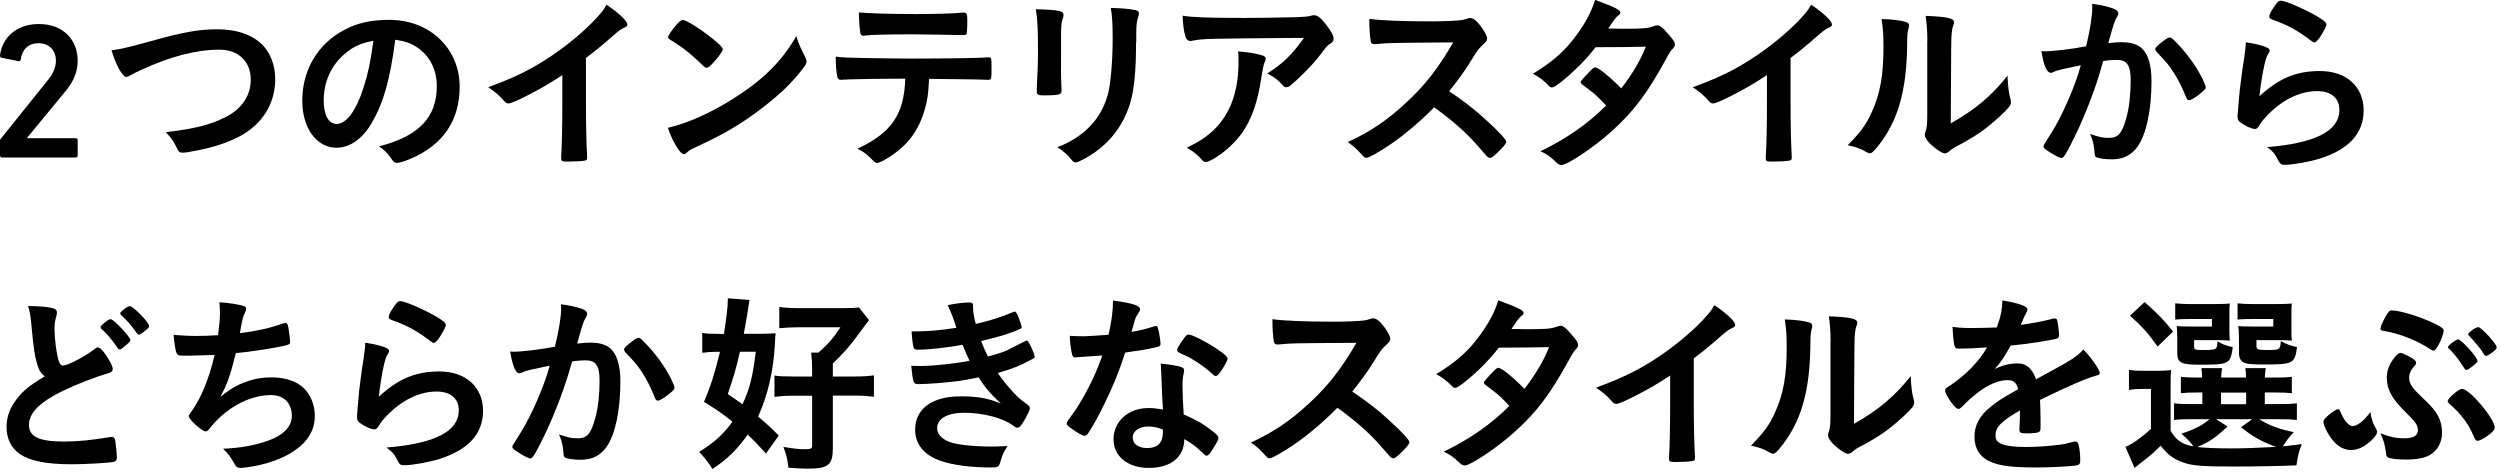
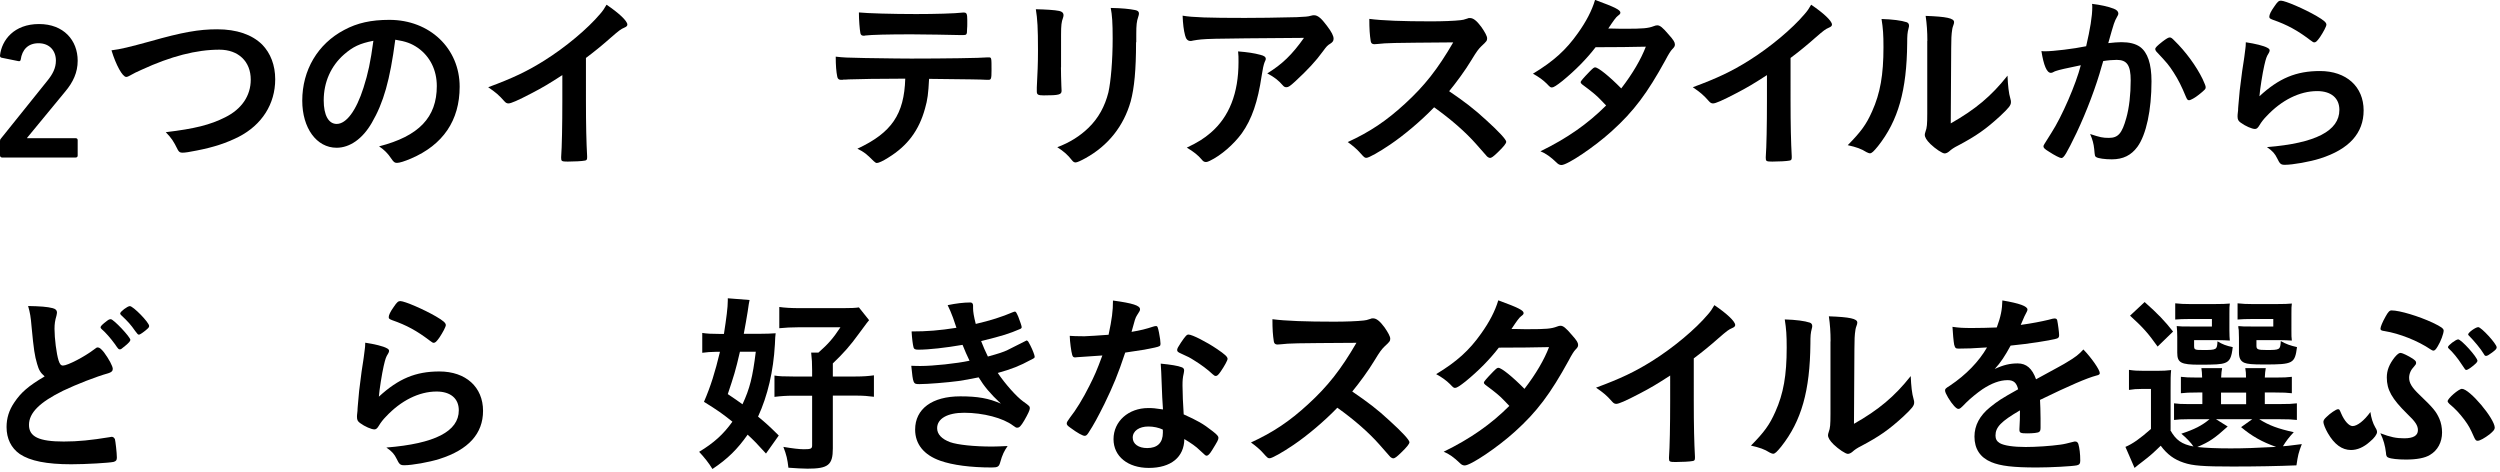
<svg xmlns="http://www.w3.org/2000/svg" version="1.1" id="レイヤー_1" x="0px" y="0px" width="233px" height="44px" viewBox="0 0 233 44" style="enable-background:new 0 0 233 44;" xml:space="preserve">
  <g>
    <path d="M0,13.14c0-0.11,0.02-0.16,0.09-0.23l4.32-5.38C4.9,6.93,5.21,6.35,5.21,5.65c0-0.92-0.59-1.62-1.62-1.62   c-0.97,0-1.53,0.59-1.66,1.53c-0.02,0.11-0.09,0.16-0.2,0.14L0.15,5.38C0.04,5.36-0.01,5.27,0,5.17c0.16-1.44,1.31-2.93,3.64-2.93   c2.29,0,3.6,1.51,3.6,3.42c0,1.1-0.43,2-1.15,2.86l-3.56,4.32v0.04h4.53c0.11,0,0.18,0.07,0.18,0.18v1.44   c0,0.11-0.07,0.18-0.18,0.18H0.18C0.08,14.67,0,14.6,0,14.49V13.14z" />
    <path d="M14.01,3.85c2.99-0.85,4.54-1.12,6.23-1.12c1.82,0,3.24,0.49,4.19,1.42c0.79,0.81,1.22,1.93,1.22,3.24   c0,2.3-1.24,4.25-3.4,5.36c-1.15,0.58-2.32,0.97-3.92,1.28c-0.7,0.14-1.06,0.2-1.33,0.2c-0.22,0-0.32-0.07-0.43-0.27   c-0.41-0.83-0.58-1.08-1.12-1.64c2.68-0.32,4.14-0.68,5.54-1.39c1.53-0.76,2.38-2,2.38-3.51c0-1.69-1.15-2.79-2.92-2.79   c-2.14,0-4.52,0.61-7.25,1.87c-0.49,0.22-0.74,0.34-0.92,0.45c-0.32,0.18-0.41,0.22-0.52,0.22c-0.34,0-0.95-1.1-1.37-2.48   C11.22,4.59,12.04,4.39,14.01,3.85z" />
    <path d="M34.65,11.45c-0.86,1.49-2.05,2.32-3.28,2.32c-1.87,0-3.2-1.84-3.2-4.39c0-2.84,1.44-5.29,3.91-6.59   c1.21-0.65,2.5-0.94,4.21-0.94c3.76,0,6.55,2.66,6.55,6.23c0,3.15-1.55,5.42-4.54,6.7c-0.59,0.25-1.06,0.4-1.3,0.4   c-0.22,0-0.31-0.07-0.54-0.41c-0.31-0.47-0.65-0.81-1.13-1.13c3.71-0.95,5.38-2.7,5.38-5.62c0-1.49-0.63-2.75-1.75-3.55   c-0.63-0.43-1.13-0.61-2.12-0.77C36.34,7.49,35.75,9.56,34.65,11.45z M32.06,5.08c-1.21,1.06-1.89,2.57-1.89,4.27   c0,1.39,0.45,2.2,1.21,2.2c0.9,0,1.82-1.24,2.5-3.38c0.43-1.35,0.65-2.38,0.92-4.37C33.52,4.05,32.89,4.36,32.06,5.08z" />
    <path d="M54.61,9.38c0,2.27,0.04,3.94,0.11,5.17c0,0.04,0,0.11,0,0.13c0,0.2-0.05,0.27-0.23,0.29c-0.23,0.05-0.99,0.09-1.58,0.09   c-0.56,0-0.61-0.04-0.61-0.34c0-0.02,0-0.05,0-0.09c0.07-0.92,0.11-2.97,0.11-5.24V7c-1.22,0.79-1.82,1.15-2.86,1.69   c-1.3,0.68-1.93,0.95-2.16,0.95c-0.14,0-0.25-0.05-0.38-0.2c-0.52-0.59-0.81-0.83-1.51-1.31c2.3-0.85,3.62-1.48,5.22-2.48   c1.98-1.24,4.05-2.97,5.22-4.36c0.25-0.29,0.36-0.45,0.59-0.85c1.13,0.76,1.94,1.51,1.94,1.85c0,0.11-0.07,0.2-0.29,0.29   c-0.32,0.14-0.45,0.23-1.3,0.97c-0.79,0.7-1.57,1.33-2.27,1.85V9.38z" />
-     <path d="M75.04,5.31c0.09,0.18,0.13,0.31,0.13,0.41c0,0.18-0.07,0.31-0.31,0.63c-0.99,1.3-2.05,2.34-3.65,3.58   c-1.8,1.4-3.33,2.34-5.49,3.37c-1.39,0.65-1.46,0.68-1.67,0.88c-0.14,0.14-0.22,0.18-0.32,0.18c-0.16,0-0.31-0.14-0.58-0.54   c-0.36-0.54-0.7-1.28-0.9-1.91c1.82-0.41,4-1.39,6.1-2.72c2.77-1.75,4.52-3.47,5.87-5.83C74.41,4.03,74.58,4.39,75.04,5.31z    M63.06,2.29c0.31-0.34,0.43-0.43,0.59-0.43c0.34,0.02,1.69,0.88,2.81,1.78c0.68,0.56,0.9,0.79,0.9,0.97c0,0.13-0.32,0.61-0.76,1.1   c-0.4,0.45-0.59,0.61-0.74,0.61c-0.13,0-0.13,0-0.86-0.7c-0.47-0.45-1.4-1.21-1.87-1.49c-0.63-0.41-0.63-0.41-0.76-0.49   c-0.07-0.05-0.11-0.11-0.11-0.16C62.26,3.31,62.61,2.81,63.06,2.29z" />
    <path d="M79.09,7.4c-0.2,0.02-0.32,0.02-0.4,0.02c-0.07,0-0.13,0-0.16,0.02c-0.07,0-0.13,0-0.16,0c-0.18,0-0.31-0.09-0.34-0.31   c-0.09-0.43-0.14-1.03-0.14-1.85c0.79,0.09,0.95,0.09,2.77,0.13c2.36,0.04,3.78,0.05,4.27,0.05c3.01,0,6.52-0.05,7.07-0.11   c0.07,0,0.13,0,0.16,0c0.25,0,0.25,0.02,0.25,1.21c0,0.79-0.04,0.88-0.29,0.88c-0.02,0-0.07,0-0.13,0   c-0.83-0.04-1.17-0.04-5.4-0.09c-0.07,1.37-0.14,1.94-0.38,2.77c-0.56,2.03-1.62,3.46-3.42,4.57c-0.5,0.32-0.9,0.5-1.06,0.5   c-0.09,0-0.16-0.04-0.31-0.18c-0.65-0.65-0.86-0.83-1.51-1.15c3.19-1.49,4.36-3.2,4.46-6.53C81.47,7.34,80.48,7.36,79.09,7.4z    M85.38,1.31c1.73,0,3.62-0.05,4.37-0.14c0.02,0,0.05,0,0.09,0c0.25,0,0.31,0.13,0.31,0.68c0,0.04,0,0.2,0,0.38   c0,0.11,0,0.29-0.02,0.5c0,0.49-0.04,0.54-0.38,0.54c-0.05,0-0.11,0-0.22,0c-0.49-0.02-3.78-0.07-4.59-0.07   c-2.16,0-3.73,0.04-4.3,0.11c-0.05,0.02-0.11,0.02-0.14,0.02c-0.18,0-0.27-0.07-0.31-0.23c-0.07-0.38-0.14-1.24-0.14-1.94   C80.82,1.24,83.16,1.31,85.38,1.31z" />
    <path d="M98.88,6.28c0,0.41,0.02,1.24,0.04,1.75c0,0.18,0.02,0.36,0.02,0.43c0,0.36-0.25,0.43-1.66,0.43   c-0.54,0-0.65-0.07-0.65-0.38c0-0.07,0-0.23,0-0.36c0.07-1.4,0.11-2.18,0.11-3.46c0-2.09-0.05-2.9-0.2-3.83   c0.92,0.02,1.76,0.07,2.18,0.16c0.25,0.05,0.4,0.18,0.4,0.4c0,0.09-0.02,0.14-0.05,0.25c-0.14,0.36-0.18,0.7-0.18,1.57V6.28z    M105.88,3.94c0,2.57-0.16,4.25-0.5,5.51c-0.65,2.29-2.09,4.12-4.21,5.29c-0.45,0.25-0.79,0.4-0.92,0.4c-0.13,0-0.22-0.05-0.34-0.2   c-0.41-0.52-0.74-0.81-1.37-1.22c1.15-0.43,2.12-1.04,2.92-1.82c0.92-0.9,1.51-1.98,1.84-3.28c0.23-1.03,0.4-2.97,0.4-5.04   c0-1.46-0.05-2.18-0.18-2.84c1.08,0.02,1.73,0.09,2.29,0.2c0.23,0.05,0.34,0.14,0.34,0.32c0,0.09-0.02,0.16-0.07,0.32   c-0.14,0.4-0.18,0.76-0.18,1.6V3.94z" />
    <path d="M116.01,1.67c1.49,0,2.63-0.02,4.84-0.07c0.79-0.04,1.06-0.05,1.31-0.13c0.18-0.05,0.23-0.05,0.31-0.05   c0.34,0,0.67,0.27,1.19,0.97c0.45,0.59,0.63,0.95,0.63,1.22c0,0.2-0.09,0.32-0.29,0.45c-0.29,0.18-0.34,0.23-0.7,0.72   c-0.65,0.9-1.44,1.75-2.59,2.81c-0.47,0.43-0.63,0.54-0.81,0.54c-0.13,0-0.22-0.04-0.31-0.14c-0.43-0.5-0.83-0.81-1.48-1.15   c1.39-0.85,2.32-1.75,3.42-3.31c-9.27,0.07-9.27,0.07-10.33,0.25c-0.14,0.04-0.2,0.04-0.23,0.04c-0.27,0-0.43-0.16-0.52-0.52   c-0.13-0.49-0.2-1.06-0.23-1.84C111.12,1.62,112.65,1.67,116.01,1.67z M117.47,5.11c0.36,0.09,0.5,0.2,0.5,0.38   c0,0.07,0,0.07-0.11,0.31c-0.09,0.23-0.18,0.63-0.27,1.24c-0.36,2.45-0.92,4.07-1.85,5.38c-0.76,1.04-1.94,2.07-2.99,2.57   c-0.13,0.07-0.27,0.11-0.34,0.11c-0.16,0-0.27-0.05-0.4-0.22c-0.36-0.43-0.79-0.76-1.4-1.12c1.03-0.49,1.6-0.85,2.23-1.39   c1.73-1.49,2.59-3.69,2.59-6.59c0-0.41,0-0.67-0.04-0.99C116.26,4.86,116.88,4.95,117.47,5.11z" />
    <path d="M138.53,11.21c1.15,1.04,1.85,1.8,1.85,2c0,0.16-0.23,0.45-0.79,0.99c-0.41,0.4-0.59,0.52-0.72,0.52   c-0.07,0-0.16-0.04-0.27-0.13c-0.2-0.23-0.2-0.23-1.03-1.17c-0.99-1.12-2.34-2.3-3.91-3.42c-1.19,1.24-2.79,2.59-4.09,3.47   c-1.03,0.7-2,1.24-2.21,1.24c-0.18,0-0.2-0.02-0.63-0.5c-0.25-0.29-0.67-0.65-1.12-0.97c2.07-0.95,3.6-1.98,5.31-3.55   c1.85-1.69,3.08-3.26,4.52-5.74C129.37,4,129.37,4,128.38,4.1c-0.22,0.02-0.25,0.02-0.29,0.02c-0.2,0-0.31-0.09-0.34-0.29   c-0.09-0.58-0.13-1.12-0.13-2.07c1.22,0.16,3.13,0.23,5.74,0.23c1.06,0,2.18-0.04,2.77-0.11c0.23-0.02,0.27-0.04,0.65-0.16   c0.07-0.04,0.11-0.04,0.22-0.04c0.31,0,0.63,0.25,1.06,0.83c0.34,0.49,0.54,0.86,0.54,1.06c0,0.22-0.05,0.29-0.52,0.72   c-0.29,0.29-0.41,0.43-0.97,1.35c-0.54,0.9-1.37,2.03-2.05,2.86C136.46,9.45,137.41,10.17,138.53,11.21z" />
    <path d="M145.62,7.54c-0.54,0.43-0.83,0.61-0.97,0.61c-0.14,0-0.16,0-0.5-0.36c-0.32-0.32-0.77-0.65-1.28-0.92   c1.93-1.17,3.08-2.21,4.19-3.78c0.76-1.06,1.31-2.11,1.6-3.1c1.91,0.7,2.36,0.94,2.36,1.19c0,0.09-0.05,0.16-0.23,0.29   c-0.18,0.13-0.41,0.45-0.9,1.19c0.16,0,0.18,0,0.32,0c0.63,0.02,1.08,0.02,1.19,0.02c1.75,0,2.2-0.04,2.75-0.25   c0.14-0.05,0.2-0.07,0.31-0.07c0.25,0,0.5,0.2,1.06,0.86c0.45,0.5,0.58,0.72,0.58,0.92c0,0.16-0.05,0.25-0.25,0.45   c-0.14,0.14-0.36,0.49-0.63,1.01c-1.69,3.08-2.95,4.77-4.99,6.61c-1.6,1.46-4.14,3.17-4.7,3.17c-0.16,0-0.31-0.07-0.45-0.22   c-0.54-0.52-0.99-0.85-1.51-1.06c2.48-1.21,4.41-2.56,6.12-4.27c-0.13-0.13-0.13-0.13-0.52-0.54c-0.38-0.4-0.79-0.74-1.71-1.42   c-0.11-0.09-0.14-0.14-0.14-0.22c0-0.09,0.23-0.36,0.86-1.01c0.31-0.31,0.38-0.36,0.49-0.36c0.29,0,1.35,0.86,2.43,1.96   c1.08-1.4,1.85-2.74,2.29-3.89c-2.05,0.04-2.05,0.04-4.68,0.05C147.87,5.49,146.83,6.55,145.62,7.54z" />
    <path d="M166.88,9.38c0,2.27,0.04,3.94,0.11,5.17c0,0.04,0,0.11,0,0.13c0,0.2-0.05,0.27-0.23,0.29c-0.23,0.05-0.99,0.09-1.58,0.09   c-0.56,0-0.61-0.04-0.61-0.34c0-0.02,0-0.05,0-0.09c0.07-0.92,0.11-2.97,0.11-5.24V7c-1.22,0.79-1.82,1.15-2.86,1.69   c-1.3,0.68-1.93,0.95-2.16,0.95c-0.14,0-0.25-0.05-0.38-0.2c-0.52-0.59-0.81-0.83-1.51-1.31c2.3-0.85,3.62-1.48,5.22-2.48   c1.98-1.24,4.05-2.97,5.22-4.36c0.25-0.29,0.36-0.45,0.59-0.85c1.13,0.76,1.94,1.51,1.94,1.85c0,0.11-0.07,0.2-0.29,0.29   c-0.32,0.14-0.45,0.23-1.3,0.97c-0.79,0.7-1.57,1.33-2.27,1.85V9.38z" />
    <path d="M177.7,2.07c0.14,0.05,0.22,0.16,0.22,0.31c0,0.07,0,0.11-0.04,0.25c-0.11,0.4-0.13,0.68-0.13,1.4   c-0.04,4.39-0.83,7.2-2.72,9.59c-0.41,0.5-0.58,0.67-0.76,0.67c-0.07,0-0.16-0.04-0.31-0.11c-0.49-0.31-0.94-0.47-1.75-0.65   c1.24-1.26,1.73-1.93,2.27-3.15c0.76-1.69,1.06-3.4,1.06-5.98c0-1.19-0.04-1.73-0.18-2.63C176.39,1.8,177.21,1.91,177.7,2.07z    M179.63,3.82c0-0.88-0.05-1.58-0.16-2.34c1.94,0.07,2.65,0.22,2.65,0.58c0,0.11-0.02,0.16-0.09,0.36   c-0.05,0.11-0.11,0.4-0.13,0.67c-0.05,0.49-0.05,0.49-0.09,8.41c2.29-1.3,3.78-2.54,5.29-4.45c0.04,0.94,0.11,1.62,0.27,2.16   c0.05,0.16,0.05,0.22,0.05,0.31c0,0.29-0.18,0.52-1.01,1.3c-1.33,1.22-2.23,1.85-3.91,2.74c-0.4,0.2-0.63,0.36-0.85,0.56   c-0.13,0.11-0.29,0.18-0.41,0.18c-0.22,0-0.86-0.43-1.33-0.88c-0.36-0.36-0.52-0.63-0.52-0.86c0-0.09,0.02-0.14,0.07-0.31   c0.13-0.34,0.16-0.67,0.16-1.66V3.82z" />
    <path d="M191.69,6.59c-0.14,0.04-0.22,0.07-0.32,0.13c-0.09,0.05-0.14,0.07-0.23,0.07c-0.38,0-0.67-0.7-0.88-2.03   c0.14,0.02,0.27,0.02,0.34,0.02c0.76,0,2.68-0.23,3.83-0.47C194.8,2.72,195,1.53,195,0.67c0-0.07,0-0.16-0.02-0.31   c0.77,0.09,1.51,0.25,2.02,0.45c0.29,0.11,0.43,0.27,0.43,0.45c0,0.09-0.02,0.14-0.11,0.29c-0.27,0.49-0.27,0.49-0.83,2.47   c0.43-0.05,0.92-0.09,1.22-0.09c0.74,0,1.31,0.14,1.73,0.43c0.72,0.52,1.08,1.58,1.08,3.22c0,2.68-0.49,4.97-1.31,6.1   c-0.58,0.79-1.33,1.17-2.39,1.17c-0.65,0-1.26-0.09-1.44-0.2c-0.14-0.09-0.14-0.09-0.2-0.76c-0.05-0.49-0.16-0.9-0.38-1.4   c0.94,0.31,1.17,0.36,1.75,0.36c0.86,0,1.22-0.41,1.62-1.85c0.27-0.95,0.41-2.2,0.41-3.51c0-1.4-0.34-1.91-1.3-1.91   c-0.32,0-0.85,0.04-1.26,0.11c-0.05,0.2-0.07,0.22-0.14,0.47c-0.5,1.84-1.42,4.27-2.34,6.21c-0.95,1.96-1.19,2.36-1.42,2.36   c-0.14,0-0.63-0.25-1.15-0.59c-0.41-0.25-0.52-0.36-0.52-0.5c0-0.09,0-0.09,0.74-1.26c0.99-1.53,2.29-4.54,2.74-6.3   C192.59,6.35,191.85,6.53,191.69,6.59z M200.87,4.57c0-0.13,0.16-0.29,0.68-0.7c0.36-0.27,0.54-0.38,0.67-0.38   c0.11,0,0.2,0.05,0.43,0.29c1.06,1.03,2.05,2.39,2.63,3.58c0.18,0.4,0.29,0.65,0.29,0.76c0,0.18-0.05,0.23-0.63,0.7   c-0.36,0.29-0.77,0.52-0.92,0.52c-0.13,0-0.18-0.05-0.31-0.36c-0.36-0.88-0.7-1.57-1.13-2.23c-0.47-0.72-0.56-0.83-1.62-1.96   C200.88,4.68,200.87,4.63,200.87,4.57z" />
    <path d="M216.22,6.62c2.47,0,4.07,1.46,4.07,3.67c0,2.12-1.35,3.62-4.05,4.48c-0.97,0.31-2.57,0.59-3.29,0.59   c-0.38,0-0.47-0.09-0.72-0.61c-0.2-0.41-0.41-0.67-0.95-1.04c4.52-0.36,6.75-1.51,6.75-3.47c0-1.1-0.77-1.75-2.07-1.75   c-1.64,0-3.33,0.85-4.72,2.34c-0.25,0.25-0.49,0.56-0.65,0.83s-0.27,0.36-0.43,0.36c-0.27,0-0.9-0.27-1.33-0.59   c-0.22-0.16-0.29-0.29-0.29-0.58c0-0.14,0-0.14,0.05-0.58c0-0.05,0-0.18,0.02-0.38c0.09-1.15,0.14-1.64,0.36-3.26   c0.04-0.2,0.04-0.2,0.16-1.04c0.02-0.05,0.05-0.4,0.14-1.06c0.02-0.16,0.04-0.31,0.04-0.59c0.86,0.13,1.67,0.32,2.02,0.52   c0.14,0.07,0.22,0.16,0.2,0.27c0,0.07-0.04,0.13-0.09,0.23c-0.2,0.31-0.25,0.47-0.41,1.15c-0.16,0.68-0.41,2.27-0.45,2.86   C212.4,7.29,214,6.62,216.22,6.62z M215.9,1.49c0.7,0.41,0.92,0.61,0.92,0.81c0,0.16-0.29,0.7-0.59,1.15   c-0.29,0.41-0.4,0.5-0.54,0.5c-0.09,0-0.14-0.04-0.36-0.2c-1.21-0.92-2.16-1.44-3.51-1.91c-0.27-0.11-0.32-0.14-0.32-0.29   c0-0.18,0.14-0.49,0.47-0.95c0.29-0.43,0.41-0.54,0.61-0.54C213,0.07,214.76,0.83,215.9,1.49z" />
    <path d="M3.46,33.92c-0.23-0.79-0.31-1.28-0.52-3.49c-0.07-0.86-0.14-1.3-0.32-1.91c1.1,0.02,1.8,0.07,2.29,0.2   c0.27,0.07,0.4,0.2,0.4,0.4c0,0.07-0.02,0.16-0.05,0.31c-0.13,0.43-0.18,0.76-0.18,1.22c0,0.88,0.18,2.32,0.38,2.95   c0.11,0.34,0.22,0.47,0.41,0.47c0.43,0,2.02-0.83,2.88-1.49c0.23-0.18,0.27-0.2,0.36-0.2c0.16,0,0.32,0.13,0.59,0.47   c0.45,0.61,0.81,1.28,0.81,1.53c0,0.2-0.13,0.32-0.43,0.41c-1.12,0.31-2.95,1.03-4.19,1.62c-2.2,1.08-3.19,2.07-3.19,3.19   c0,1.1,0.92,1.55,3.24,1.55c1.35,0,2.57-0.13,4.23-0.4c0.07-0.02,0.2-0.04,0.23-0.04c0.14,0,0.23,0.07,0.31,0.22   c0.05,0.18,0.18,1.28,0.18,1.71c0,0.25-0.07,0.34-0.31,0.41c-0.4,0.09-2.57,0.22-3.94,0.22c-2.3,0-3.83-0.31-4.79-0.95   c-0.81-0.56-1.24-1.44-1.24-2.52c0-0.83,0.23-1.57,0.72-2.29c0.63-0.94,1.31-1.53,2.83-2.43C3.76,34.73,3.62,34.48,3.46,33.92z    M9.99,29.89c0.14-0.11,0.23-0.14,0.34-0.14c0.25,0,1.82,1.66,1.82,1.93c0,0.11-0.14,0.27-0.49,0.56c-0.36,0.31-0.4,0.32-0.49,0.32   c-0.11,0-0.13,0-0.47-0.5c-0.36-0.5-0.86-1.08-1.24-1.4c-0.05-0.05-0.09-0.11-0.09-0.16C9.38,30.39,9.54,30.23,9.99,29.89z    M13.9,30.38c0,0.11-0.05,0.18-0.27,0.36c-0.25,0.22-0.59,0.45-0.67,0.45c-0.11,0-0.14-0.05-0.36-0.34   c-0.41-0.59-0.67-0.88-1.31-1.48c-0.07-0.07-0.09-0.11-0.09-0.16c0-0.16,0.68-0.68,0.9-0.68C12.4,28.52,13.9,30.05,13.9,30.38z" />
-     <path d="M17.59,33.15c-0.97,0-1.01,0-1.12-0.22c-0.11-0.18-0.23-0.94-0.29-1.73c0.67,0.07,1.31,0.11,2.18,0.11   c0.52,0,1.22-0.02,1.96-0.07c0.14-1.08,0.18-1.46,0.18-2.12c0-0.31-0.02-0.54-0.05-0.95c0.88,0.05,1.89,0.22,2.29,0.36   c0.14,0.05,0.2,0.11,0.2,0.25c0,0.11-0.02,0.18-0.13,0.4c-0.16,0.36-0.23,0.65-0.34,1.22c-0.05,0.34-0.07,0.41-0.11,0.65   c1.48-0.18,2.95-0.5,3.98-0.9c0.14-0.04,0.22-0.05,0.29-0.05c0.13,0,0.18,0.09,0.25,0.45c0.07,0.4,0.16,1.12,0.16,1.31   c0,0.22-0.07,0.25-0.61,0.38c-1.42,0.29-3.2,0.56-4.45,0.67c-0.54,2.16-0.79,2.86-1.44,4.07c1.01-0.79,1.55-1.1,2.41-1.4   c0.77-0.29,1.53-0.41,2.34-0.41c1.31,0,2.38,0.36,3.06,1.04c0.63,0.63,0.99,1.57,0.99,2.54c0,1.33-0.63,2.41-1.98,3.31   c-0.99,0.68-2.63,1.26-4.27,1.48c-0.29,0.04-0.58,0.07-0.68,0.07c-0.27,0-0.4-0.09-0.52-0.31c-0.34-0.65-0.63-1.03-1.1-1.48   c1.67-0.07,2.95-0.31,4.25-0.77c1.37-0.49,2.16-1.31,2.16-2.27c0-1.22-0.74-1.96-1.96-1.96c-2.03,0-4.3,1.26-5.76,3.19   c-0.11,0.13-0.22,0.2-0.32,0.2c-0.32,0-1.57-1.13-1.57-1.42c0-0.09,0.02-0.13,0.2-0.36c0.95-1.3,1.69-3.11,2.21-5.35   C19.69,33.08,17.79,33.15,17.59,33.15z" />
    <path d="M40.95,34.62c2.47,0,4.07,1.46,4.07,3.67c0,2.12-1.35,3.62-4.05,4.48c-0.97,0.31-2.57,0.59-3.29,0.59   c-0.38,0-0.47-0.09-0.72-0.61c-0.2-0.41-0.41-0.67-0.95-1.04c4.52-0.36,6.75-1.51,6.75-3.47c0-1.1-0.77-1.75-2.07-1.75   c-1.64,0-3.33,0.85-4.72,2.34c-0.25,0.25-0.49,0.56-0.65,0.83c-0.16,0.27-0.27,0.36-0.43,0.36c-0.27,0-0.9-0.27-1.33-0.59   c-0.22-0.16-0.29-0.29-0.29-0.58c0-0.14,0-0.14,0.05-0.58c0-0.05,0-0.18,0.02-0.38c0.09-1.15,0.14-1.64,0.36-3.26   c0.04-0.2,0.04-0.2,0.16-1.04c0.02-0.05,0.05-0.4,0.14-1.06c0.02-0.16,0.04-0.31,0.04-0.59c0.86,0.13,1.67,0.32,2.02,0.52   c0.14,0.07,0.22,0.16,0.2,0.27c0,0.07-0.04,0.13-0.09,0.23c-0.2,0.31-0.25,0.47-0.41,1.15c-0.16,0.68-0.41,2.27-0.45,2.86   C37.14,35.29,38.74,34.62,40.95,34.62z M40.63,29.49c0.7,0.41,0.92,0.61,0.92,0.81c0,0.16-0.29,0.7-0.59,1.15   c-0.29,0.41-0.4,0.5-0.54,0.5c-0.09,0-0.14-0.04-0.36-0.2c-1.21-0.92-2.16-1.44-3.51-1.91c-0.27-0.11-0.32-0.14-0.32-0.29   c0-0.18,0.14-0.49,0.47-0.95c0.29-0.43,0.41-0.54,0.61-0.54C37.73,28.07,39.49,28.83,40.63,29.49z" />
-     <path d="M48.98,34.59c-0.14,0.04-0.22,0.07-0.32,0.13c-0.09,0.05-0.14,0.07-0.23,0.07c-0.38,0-0.67-0.7-0.88-2.03   c0.14,0.02,0.27,0.02,0.34,0.02c0.76,0,2.68-0.23,3.83-0.47c0.38-1.58,0.58-2.77,0.58-3.64c0-0.07,0-0.16-0.02-0.31   c0.77,0.09,1.51,0.25,2.02,0.45c0.29,0.11,0.43,0.27,0.43,0.45c0,0.09-0.02,0.14-0.11,0.29c-0.27,0.49-0.27,0.49-0.83,2.47   c0.43-0.05,0.92-0.09,1.22-0.09c0.74,0,1.31,0.14,1.73,0.43c0.72,0.52,1.08,1.58,1.08,3.22c0,2.68-0.49,4.97-1.31,6.1   c-0.58,0.79-1.33,1.17-2.39,1.17c-0.65,0-1.26-0.09-1.44-0.2c-0.14-0.09-0.14-0.09-0.2-0.76c-0.05-0.49-0.16-0.9-0.38-1.4   c0.94,0.31,1.17,0.36,1.75,0.36c0.86,0,1.22-0.41,1.62-1.85c0.27-0.95,0.41-2.2,0.41-3.51c0-1.4-0.34-1.91-1.3-1.91   c-0.32,0-0.85,0.04-1.26,0.11c-0.05,0.2-0.07,0.22-0.14,0.47c-0.5,1.84-1.42,4.27-2.34,6.21c-0.95,1.96-1.19,2.36-1.42,2.36   c-0.14,0-0.63-0.25-1.15-0.59c-0.41-0.25-0.52-0.36-0.52-0.5c0-0.09,0-0.09,0.74-1.26c0.99-1.53,2.29-4.54,2.74-6.3   C49.88,34.35,49.14,34.53,48.98,34.59z M58.16,32.57c0-0.13,0.16-0.29,0.68-0.7c0.36-0.27,0.54-0.38,0.67-0.38   c0.11,0,0.2,0.05,0.43,0.29c1.06,1.03,2.05,2.39,2.63,3.58c0.18,0.4,0.29,0.65,0.29,0.76c0,0.18-0.05,0.23-0.63,0.7   c-0.36,0.29-0.77,0.52-0.92,0.52c-0.13,0-0.18-0.05-0.31-0.36c-0.36-0.88-0.7-1.57-1.13-2.23c-0.47-0.72-0.56-0.83-1.62-1.96   C58.18,32.68,58.16,32.63,58.16,32.57z" />
    <path d="M71.39,42.27c-0.83-0.92-1.15-1.24-1.71-1.76c-0.95,1.35-1.85,2.25-3.28,3.2c-0.34-0.56-0.74-1.06-1.24-1.6   c1.37-0.83,2.25-1.62,3.1-2.81c-0.9-0.72-1.37-1.06-2.65-1.85c0.63-1.46,1.03-2.75,1.49-4.66h-0.41c-0.43,0-0.86,0.04-1.24,0.09   v-1.85c0.45,0.07,0.88,0.09,1.53,0.09h0.49c0.23-1.48,0.36-2.47,0.36-3.1c0-0.04,0-0.13,0-0.22l2.03,0.16   c-0.07,0.29-0.07,0.38-0.18,1.1c-0.11,0.67-0.22,1.31-0.36,2.05h1.51c0.59,0,1.03-0.02,1.46-0.05c-0.04,0.34-0.04,0.34-0.07,1.04   c-0.14,2.5-0.67,4.77-1.57,6.73c0.79,0.65,1.08,0.92,1.93,1.76L71.39,42.27z M68.96,32.79c-0.41,1.78-0.56,2.23-1.13,3.94   c0.7,0.47,0.9,0.61,1.37,0.95c0.68-1.46,0.95-2.54,1.24-4.9H68.96z M77.62,41.79c0,1.55-0.43,1.89-2.36,1.89   c-0.47,0-1.08-0.04-1.78-0.09c-0.09-0.79-0.18-1.19-0.47-1.94c0.83,0.14,1.49,0.22,1.91,0.22c0.65,0,0.77-0.05,0.77-0.36v-4.63   h-1.75c-0.68,0-1.22,0.04-1.76,0.11V35c0.41,0.07,0.83,0.09,1.73,0.09h1.78V34.5c0-0.67-0.02-1.01-0.09-1.64h0.68   c0.94-0.83,1.37-1.33,2.05-2.36H74.5c-0.72,0-1.39,0.04-1.87,0.09v-1.98c0.47,0.07,1.08,0.11,1.93,0.11h3.98   c0.77,0,1.19-0.02,1.51-0.07L81,29.84C80.86,30,80.86,30,80.01,31.15c-0.74,1.03-1.44,1.82-2.39,2.72v1.22h2.12   c0.74,0,1.21-0.04,1.71-0.11v2c-0.54-0.07-0.99-0.11-1.71-0.11h-2.12V41.79z" />
    <path d="M89.71,32.14c-1.55,0.27-3.15,0.45-4.12,0.45c-0.29,0-0.41-0.05-0.45-0.22c-0.07-0.27-0.14-0.81-0.18-1.48   c1.46,0,2.57-0.09,4.18-0.34c-0.09-0.27-0.09-0.27-0.32-0.94c-0.16-0.43-0.31-0.79-0.5-1.17c0.77-0.16,1.48-0.25,2.12-0.25   c0.16,0,0.25,0.11,0.25,0.29c0,0.02,0,0.05,0,0.09c0,0.05,0,0.11,0,0.16c0,0.32,0.07,0.76,0.25,1.46c1.35-0.31,2.5-0.68,3.42-1.08   c0.14-0.05,0.18-0.07,0.23-0.07c0.09,0,0.14,0.09,0.31,0.47c0.16,0.41,0.32,0.88,0.32,0.97s-0.04,0.13-0.14,0.18   c-1.06,0.45-1.55,0.61-3.64,1.13c0.25,0.63,0.32,0.79,0.63,1.44c0.99-0.27,1.48-0.43,1.84-0.61c1.69-0.85,1.69-0.85,1.69-0.85   c0.04-0.02,0.05-0.04,0.05-0.04c0.02,0,0.05,0.02,0.07,0.02c0.07,0,0.14,0.11,0.31,0.45c0.22,0.43,0.4,0.92,0.4,1.03   c0,0.13,0,0.13-0.38,0.32c-0.99,0.54-1.76,0.85-3.06,1.21c0.72,1.06,1.75,2.21,2.36,2.65c0.61,0.43,0.63,0.47,0.63,0.65   c0,0.16-0.18,0.54-0.52,1.13c-0.31,0.52-0.45,0.67-0.65,0.67c-0.11,0-0.13,0-0.4-0.2c-0.92-0.7-2.77-1.19-4.55-1.19   c-1.55,0-2.52,0.54-2.52,1.44c0,0.56,0.43,1.01,1.21,1.3c0.7,0.25,2.25,0.41,3.92,0.41c0.4,0,0.74-0.02,1.44-0.05   c-0.32,0.47-0.49,0.79-0.7,1.55c-0.11,0.38-0.23,0.45-0.79,0.45c-1.93,0-3.64-0.22-4.79-0.63c-1.53-0.54-2.34-1.55-2.34-2.9   c0-1.93,1.58-3.1,4.21-3.1c1.62,0,2.65,0.18,3.78,0.68c-1.01-0.95-1.55-1.6-2.07-2.45c-0.86,0.18-1.3,0.25-1.87,0.34   c-1.03,0.14-2.9,0.29-3.65,0.29c-0.58,0-0.59-0.02-0.76-1.71c0.4,0.02,0.7,0.02,0.88,0.02c1.15,0,3.35-0.23,4.55-0.49   C90.15,33.18,89.91,32.66,89.71,32.14z" />
    <path d="M101.14,33.24c-0.32,0.02-0.52,0.04-0.74,0.05c-0.16,0.02-0.18,0.02-0.2,0.02c-0.14,0-0.22-0.05-0.27-0.23   c-0.09-0.29-0.22-1.24-0.23-1.78c0.2,0.02,0.72,0.04,1.37,0.04c0.2,0,1.62-0.09,2.25-0.14c0.31-1.46,0.41-2.21,0.41-3.19   c1.85,0.25,2.52,0.47,2.52,0.81c0,0.13-0.02,0.16-0.29,0.58c-0.14,0.22-0.2,0.41-0.5,1.53c0.85-0.14,1.35-0.27,2.02-0.49   c0.13-0.04,0.18-0.05,0.27-0.05c0.13,0,0.16,0.09,0.27,0.61c0.09,0.45,0.14,0.83,0.14,1.03c0,0.22-0.05,0.25-0.52,0.36   c-0.61,0.14-1.66,0.32-2.77,0.47c-0.67,2.02-1.12,3.1-1.94,4.79c-0.63,1.26-0.99,1.93-1.48,2.68c-0.14,0.22-0.23,0.29-0.36,0.29   c-0.18,0-0.68-0.27-1.31-0.74c-0.29-0.2-0.36-0.29-0.36-0.41s0.07-0.23,0.31-0.56c0.52-0.65,1.21-1.76,1.8-2.95   c0.5-0.99,0.68-1.4,1.21-2.83C102.03,33.17,101.97,33.18,101.14,33.24z M107.07,43.61c-1.96,0-3.29-1.08-3.29-2.68   c0-1.66,1.39-2.9,3.24-2.9c0.43,0,0.63,0.02,1.37,0.13c-0.07-0.86-0.07-1.21-0.14-2.88c0-0.34-0.04-0.81-0.07-1.39   c0.92,0.09,1.62,0.2,1.96,0.34c0.14,0.05,0.22,0.14,0.22,0.29c0,0.09-0.02,0.16-0.04,0.29c-0.09,0.38-0.11,0.65-0.11,1.13   c0,0.67,0.05,1.8,0.11,2.68c1.28,0.58,1.8,0.86,2.7,1.57c0.4,0.31,0.54,0.47,0.54,0.61c0,0.18-0.09,0.34-0.59,1.15   c-0.22,0.36-0.38,0.52-0.5,0.52c-0.11,0-0.11,0-0.61-0.47c-0.4-0.4-0.85-0.7-1.48-1.08C110.36,42.6,109.14,43.61,107.07,43.61z    M107.03,39.75c-0.86,0-1.46,0.41-1.46,1.04c0,0.59,0.54,0.97,1.35,0.97c0.95,0,1.46-0.49,1.46-1.44c0-0.14,0-0.29-0.02-0.29   C108,39.86,107.52,39.75,107.03,39.75z M113.76,34.64c-0.22,0.31-0.32,0.4-0.45,0.4c-0.09,0-0.16-0.04-0.29-0.16   c-0.45-0.43-1.08-0.9-1.75-1.31c-0.43-0.27-0.43-0.27-1.22-0.63c-0.25-0.11-0.34-0.18-0.34-0.32c0-0.13,0.09-0.29,0.36-0.7   c0.43-0.63,0.54-0.74,0.7-0.74c0.34,0,1.67,0.68,2.63,1.33c0.77,0.52,1.01,0.74,1.01,0.94C114.41,33.58,114.12,34.12,113.76,34.64z   " />
    <path d="M129.51,39.21c1.15,1.04,1.85,1.8,1.85,2c0,0.16-0.23,0.45-0.79,0.99c-0.41,0.4-0.59,0.52-0.72,0.52   c-0.07,0-0.16-0.04-0.27-0.13c-0.2-0.23-0.2-0.23-1.03-1.17c-0.99-1.12-2.34-2.3-3.91-3.42c-1.19,1.24-2.79,2.59-4.09,3.47   c-1.03,0.7-2,1.24-2.21,1.24c-0.18,0-0.2-0.02-0.63-0.5c-0.25-0.29-0.67-0.65-1.12-0.97c2.07-0.95,3.6-1.98,5.31-3.55   c1.85-1.69,3.08-3.26,4.52-5.74c-6.08,0.04-6.08,0.04-7.07,0.14c-0.22,0.02-0.25,0.02-0.29,0.02c-0.2,0-0.31-0.09-0.34-0.29   c-0.09-0.58-0.13-1.12-0.13-2.07c1.22,0.16,3.13,0.23,5.74,0.23c1.06,0,2.18-0.04,2.77-0.11c0.23-0.02,0.27-0.04,0.65-0.16   c0.07-0.04,0.11-0.04,0.22-0.04c0.31,0,0.63,0.25,1.06,0.83c0.34,0.49,0.54,0.86,0.54,1.06c0,0.22-0.05,0.29-0.52,0.72   c-0.29,0.29-0.41,0.43-0.97,1.35c-0.54,0.9-1.37,2.03-2.05,2.86C127.44,37.45,128.4,38.17,129.51,39.21z" />
    <path d="M136.6,35.54c-0.54,0.43-0.83,0.61-0.97,0.61c-0.14,0-0.16,0-0.5-0.36c-0.32-0.32-0.77-0.65-1.28-0.92   c1.93-1.17,3.08-2.21,4.19-3.78c0.76-1.06,1.31-2.11,1.6-3.1c1.91,0.7,2.36,0.94,2.36,1.19c0,0.09-0.05,0.16-0.23,0.29   c-0.18,0.13-0.41,0.45-0.9,1.19c0.16,0,0.18,0,0.32,0c0.63,0.02,1.08,0.02,1.19,0.02c1.75,0,2.2-0.04,2.75-0.25   c0.14-0.05,0.2-0.07,0.31-0.07c0.25,0,0.5,0.2,1.06,0.86c0.45,0.5,0.58,0.72,0.58,0.92c0,0.16-0.05,0.25-0.25,0.45   c-0.14,0.14-0.36,0.49-0.63,1.01c-1.69,3.08-2.95,4.77-4.99,6.61c-1.6,1.46-4.14,3.17-4.7,3.17c-0.16,0-0.31-0.07-0.45-0.22   c-0.54-0.52-0.99-0.85-1.51-1.06c2.48-1.21,4.41-2.56,6.12-4.27c-0.13-0.13-0.13-0.13-0.52-0.54c-0.38-0.4-0.79-0.74-1.71-1.42   c-0.11-0.09-0.14-0.14-0.14-0.22c0-0.09,0.23-0.36,0.86-1.01c0.31-0.31,0.38-0.36,0.49-0.36c0.29,0,1.35,0.86,2.43,1.96   c1.08-1.4,1.85-2.74,2.29-3.89c-2.05,0.04-2.05,0.04-4.68,0.05C138.85,33.49,137.81,34.55,136.6,35.54z" />
    <path d="M157.86,37.38c0,2.27,0.04,3.94,0.11,5.17c0,0.04,0,0.11,0,0.13c0,0.2-0.05,0.27-0.23,0.29c-0.23,0.05-0.99,0.09-1.58,0.09   c-0.56,0-0.61-0.04-0.61-0.34c0-0.02,0-0.05,0-0.09c0.07-0.92,0.11-2.97,0.11-5.24V35c-1.22,0.79-1.82,1.15-2.86,1.69   c-1.3,0.68-1.93,0.95-2.16,0.95c-0.14,0-0.25-0.05-0.38-0.2c-0.52-0.59-0.81-0.83-1.51-1.31c2.3-0.85,3.62-1.48,5.22-2.48   c1.98-1.24,4.05-2.97,5.22-4.36c0.25-0.29,0.36-0.45,0.59-0.85c1.13,0.76,1.94,1.51,1.94,1.85c0,0.11-0.07,0.2-0.29,0.29   c-0.32,0.14-0.45,0.23-1.3,0.97c-0.79,0.7-1.57,1.33-2.27,1.85V37.38z" />
    <path d="M168.68,30.07c0.14,0.05,0.22,0.16,0.22,0.31c0,0.07,0,0.11-0.04,0.25c-0.11,0.4-0.13,0.68-0.13,1.4   c-0.04,4.39-0.83,7.2-2.72,9.59c-0.41,0.5-0.58,0.67-0.76,0.67c-0.07,0-0.16-0.04-0.31-0.11c-0.49-0.31-0.94-0.47-1.75-0.65   c1.24-1.26,1.73-1.93,2.27-3.15c0.76-1.69,1.06-3.4,1.06-5.98c0-1.19-0.04-1.73-0.18-2.63C167.37,29.8,168.2,29.91,168.68,30.07z    M170.61,31.82c0-0.88-0.05-1.58-0.16-2.34c1.94,0.07,2.65,0.22,2.65,0.58c0,0.11-0.02,0.16-0.09,0.36   c-0.05,0.11-0.11,0.4-0.13,0.67c-0.05,0.49-0.05,0.49-0.09,8.41c2.29-1.3,3.78-2.54,5.29-4.45c0.04,0.94,0.11,1.62,0.27,2.16   c0.05,0.16,0.05,0.22,0.05,0.31c0,0.29-0.18,0.52-1.01,1.3c-1.33,1.22-2.23,1.85-3.91,2.74c-0.4,0.2-0.63,0.36-0.85,0.56   c-0.13,0.11-0.29,0.18-0.41,0.18c-0.22,0-0.86-0.43-1.33-0.88c-0.36-0.36-0.52-0.63-0.52-0.86c0-0.09,0.02-0.14,0.07-0.31   c0.13-0.34,0.16-0.67,0.16-1.66V31.82z" />
    <path d="M188.27,38.24c-1.78,1.04-2.29,1.57-2.29,2.36c0,0.32,0.13,0.54,0.4,0.7c0.4,0.23,1.28,0.36,2.41,0.36   c0.97,0,2.32-0.09,3.24-0.22c0.38-0.05,0.59-0.11,1.31-0.29c0.04,0,0.05,0,0.09,0c0.13,0,0.22,0.09,0.27,0.22   c0.11,0.38,0.18,0.92,0.18,1.57c0,0.27-0.09,0.38-0.32,0.43c-0.43,0.09-2.43,0.2-3.74,0.2c-2.2,0-3.37-0.14-4.23-0.5   c-1.04-0.43-1.57-1.24-1.57-2.38c0-1.04,0.49-1.96,1.46-2.74c0.77-0.61,0.95-0.74,2.61-1.67c-0.14-0.59-0.41-0.85-0.97-0.85   c-0.74,0-1.51,0.29-2.36,0.85c-0.52,0.36-1.13,0.86-1.51,1.24c-0.54,0.56-0.59,0.59-0.74,0.59c-0.18,0-0.56-0.41-0.94-1.04   c-0.18-0.31-0.29-0.54-0.29-0.67c0-0.16,0.04-0.2,0.47-0.47c1.48-0.99,2.7-2.25,3.44-3.55c-1.28,0.09-1.94,0.11-2.65,0.11   c-0.27,0-0.32-0.05-0.41-0.36c-0.05-0.23-0.14-1.19-0.16-1.67c0.61,0.09,0.97,0.11,1.84,0.11c0.7,0,1.48-0.02,2.29-0.05   c0.38-1.03,0.5-1.67,0.52-2.52c1.6,0.27,2.34,0.54,2.34,0.85c0,0.07-0.02,0.11-0.07,0.22c-0.13,0.23-0.27,0.52-0.5,1.08   c-0.04,0.07-0.04,0.07-0.05,0.13c1.03-0.14,1.93-0.32,2.56-0.47c0.4-0.11,0.49-0.13,0.58-0.13c0.14,0,0.22,0.05,0.25,0.16   c0.07,0.32,0.18,1.15,0.18,1.4c0,0.2-0.07,0.29-0.31,0.34c-0.58,0.16-2.56,0.47-4.21,0.63c-0.54,0.99-0.92,1.57-1.48,2.18   c0.81-0.38,1.42-0.52,2.14-0.52c0.81,0,1.35,0.47,1.71,1.48c1.78-0.97,2.74-1.49,2.84-1.57c0.83-0.49,1.17-0.76,1.57-1.21   c0.74,0.76,1.53,1.89,1.53,2.2c0,0.11-0.07,0.18-0.31,0.23c-0.88,0.23-2.52,0.94-5.26,2.27c0.02,0.32,0.05,1.15,0.05,1.73   c0,0.09,0,0.23,0,0.38c0,0.09,0,0.13,0,0.18v0.31c0,0.22-0.04,0.32-0.13,0.38c-0.09,0.09-0.58,0.14-1.12,0.14   c-0.61,0-0.72-0.05-0.72-0.34c0-0.02,0-0.04,0-0.07c0.04-0.52,0.05-1.21,0.05-1.64V38.24z" />
    <path d="M202.27,40.08c0.52,0.94,1.08,1.33,2.16,1.53c-0.22-0.34-0.65-0.79-1.13-1.19c1.22-0.4,1.93-0.76,2.63-1.35h-1.96   c-0.65,0-0.97,0.02-1.35,0.07v-1.55c0.4,0.05,0.67,0.07,1.33,0.07h1.31v-1.08h-0.38c-0.86,0-1.17,0.02-1.62,0.07v-1.53   c0.43,0.05,0.72,0.07,1.62,0.07h0.36c-0.02-0.43-0.02-0.59-0.07-0.88h1.93c-0.05,0.29-0.07,0.47-0.09,0.88h2.32   c0-0.41-0.02-0.56-0.07-0.88h1.91c-0.05,0.29-0.07,0.47-0.09,0.88h0.92c0.88,0,1.17-0.02,1.6-0.07v1.53   c-0.45-0.05-0.76-0.07-1.62-0.07h-0.9v1.08h1.33c0.92,0,1.22-0.02,1.66-0.07v1.55c-0.47-0.05-0.77-0.07-1.66-0.07h-1.85   c0.92,0.58,1.73,0.88,3.22,1.21c-0.43,0.45-0.72,0.83-1.01,1.31c0.34-0.02,0.34-0.02,1.76-0.2c-0.31,0.81-0.36,1.03-0.5,1.98   c-1.64,0.07-3.71,0.11-5.94,0.11c-2.72,0-3.73-0.07-4.57-0.36c-0.88-0.29-1.53-0.76-2.14-1.58c-0.7,0.68-0.99,0.94-1.67,1.46   c-0.36,0.27-0.49,0.38-0.77,0.61l-0.85-1.96c0.68-0.29,1.35-0.76,2.38-1.67v-3.73h-0.88c-0.49,0-0.72,0.02-1.17,0.09v-1.87   c0.47,0.07,0.76,0.09,1.39,0.09h1.24c0.59,0,0.85-0.02,1.3-0.07c-0.05,0.5-0.05,0.79-0.05,1.87V40.08z M199.88,28.15   c1.24,1.1,1.84,1.73,2.65,2.75l-1.44,1.4c-0.9-1.26-1.33-1.75-2.57-2.88L199.88,28.15z M207.78,30.81c0,0.43,0.02,0.72,0.04,0.93   c-0.36-0.02-0.7-0.04-1.1-0.04h-2.23v0.52c0,0.38,0.05,0.4,0.83,0.4c1.28,0,1.31-0.02,1.35-0.81c0.43,0.27,0.85,0.43,1.42,0.54   c-0.11,0.97-0.27,1.31-0.74,1.48c-0.36,0.13-0.88,0.16-2.36,0.16c-1.73,0-2.07-0.18-2.07-1.12v-1.46c0-0.49-0.02-0.65-0.05-1.02   c0.34,0.04,0.58,0.04,1.21,0.04h2.07v-0.7h-2.02c-0.68,0-0.99,0.02-1.4,0.05v-1.51c0.4,0.05,0.9,0.07,1.42,0.07h2.16   c0.83,0,1.17-0.02,1.51-0.05c-0.04,0.25-0.04,0.4-0.04,0.95V30.81z M207.62,39.75c-1.24,1.12-1.69,1.42-2.83,1.91   c0.79,0.09,1.84,0.13,3.11,0.13c1.19,0,2.39-0.04,4.23-0.14c-1.33-0.47-2.27-1.01-3.26-1.84l1.04-0.74h-3.38L207.62,39.75z    M207,37.67h2.34v-1.08H207V37.67z M213.56,30.81c0,0.43,0,0.68,0.04,0.93c-0.38-0.02-0.7-0.04-1.1-0.04h-2.2v0.52   c0,0.34,0.11,0.4,0.94,0.4c1.26,0,1.28-0.02,1.33-0.83c0.52,0.29,0.86,0.41,1.51,0.56c-0.2,1.53-0.36,1.62-3.02,1.62   c-1.19,0-1.58-0.04-1.89-0.16c-0.36-0.16-0.5-0.45-0.5-0.97v-1.35c-0.02-0.7-0.02-0.7-0.02-0.74c-0.04-0.2-0.04-0.2-0.04-0.36   c0.34,0.04,0.58,0.04,1.21,0.04h2.05v-0.7h-1.91c-0.7,0-0.99,0.02-1.42,0.05v-1.51c0.4,0.05,0.9,0.07,1.44,0.07h2.09   c0.85,0,1.19-0.02,1.53-0.05c-0.04,0.29-0.04,0.4-0.04,0.95V30.81z" />
    <path d="M221.38,39.84c0.13,0.2,0.16,0.32,0.16,0.43c0,0.2-0.25,0.56-0.67,0.9c-0.58,0.52-1.17,0.77-1.76,0.77   c-0.83,0-1.55-0.52-2.16-1.58c-0.23-0.4-0.41-0.85-0.41-1.03c0-0.14,0.07-0.27,0.29-0.47c0.34-0.34,0.9-0.72,1.06-0.72   c0.14,0,0.14,0,0.31,0.4c0.29,0.68,0.72,1.17,1.06,1.17c0.43,0,1.08-0.5,1.66-1.31C220.99,38.93,221.15,39.45,221.38,39.84z    M224.07,40.85c0.85,0,1.28-0.25,1.28-0.76c0-0.43-0.23-0.79-1.01-1.53c-1.42-1.4-1.89-2.23-1.89-3.38c0-0.67,0.23-1.24,0.74-1.89   c0.27-0.31,0.4-0.4,0.56-0.4c0.18,0.02,0.7,0.27,1.12,0.54c0.25,0.18,0.31,0.25,0.31,0.38s-0.04,0.18-0.18,0.34   c-0.31,0.32-0.47,0.68-0.47,1.06c0,0.49,0.27,0.92,0.95,1.57c1.3,1.24,1.57,1.57,1.87,2.25c0.16,0.36,0.25,0.83,0.25,1.28   c0,0.9-0.41,1.67-1.13,2.09c-0.47,0.29-1.24,0.43-2.23,0.43c-0.74,0-1.4-0.07-1.64-0.18c-0.16-0.05-0.22-0.18-0.23-0.47   c-0.07-0.61-0.23-1.22-0.52-1.8C222.79,40.74,223.33,40.85,224.07,40.85z M227.2,32.27c-0.18,0.31-0.29,0.41-0.41,0.41   c-0.07,0-0.14-0.04-0.25-0.11c-1.19-0.81-2.92-1.49-4.28-1.71c-0.31-0.04-0.4-0.09-0.4-0.22c0-0.18,0.18-0.61,0.47-1.13   c0.25-0.45,0.38-0.58,0.56-0.58c0.76,0,2.54,0.54,3.85,1.15c0.79,0.38,1.01,0.54,1.01,0.74C227.74,31.1,227.49,31.8,227.2,32.27z    M230.6,40.78c-0.41-0.92-0.5-1.08-0.92-1.66c-0.45-0.59-0.83-1.01-1.4-1.48c-0.11-0.11-0.16-0.18-0.16-0.25   c0-0.25,1.03-1.15,1.33-1.15c0.72,0,3.06,2.79,3.06,3.62c0,0.18-0.13,0.32-0.47,0.61c-0.47,0.36-0.92,0.61-1.12,0.61   C230.78,41.09,230.71,41.01,230.6,40.78z M229.43,33.96c-0.34-0.54-0.86-1.17-1.21-1.48c-0.05-0.05-0.07-0.09-0.07-0.13   c0-0.16,0.74-0.72,0.95-0.72c0.29,0,1.8,1.67,1.8,2c0,0.05-0.05,0.14-0.13,0.22c-0.29,0.29-0.77,0.63-0.9,0.63   C229.77,34.48,229.77,34.48,229.43,33.96z M232.69,32.37c0,0.13-0.07,0.22-0.43,0.49c-0.27,0.2-0.45,0.31-0.54,0.31   c-0.11,0-0.14-0.02-0.23-0.18c-0.27-0.47-0.94-1.26-1.37-1.69c-0.05-0.05-0.09-0.09-0.09-0.13c0-0.18,0.7-0.68,0.94-0.68   C231.25,30.48,232.69,32.05,232.69,32.37z" />
  </g>
  <g>
</g>
  <g>
</g>
  <g>
</g>
  <g>
</g>
  <g>
</g>
  <g>
</g>
  <g>
</g>
  <g>
</g>
  <g>
</g>
  <g>
</g>
  <g>
</g>
  <g>
</g>
  <g>
</g>
  <g>
</g>
  <g>
</g>
</svg>